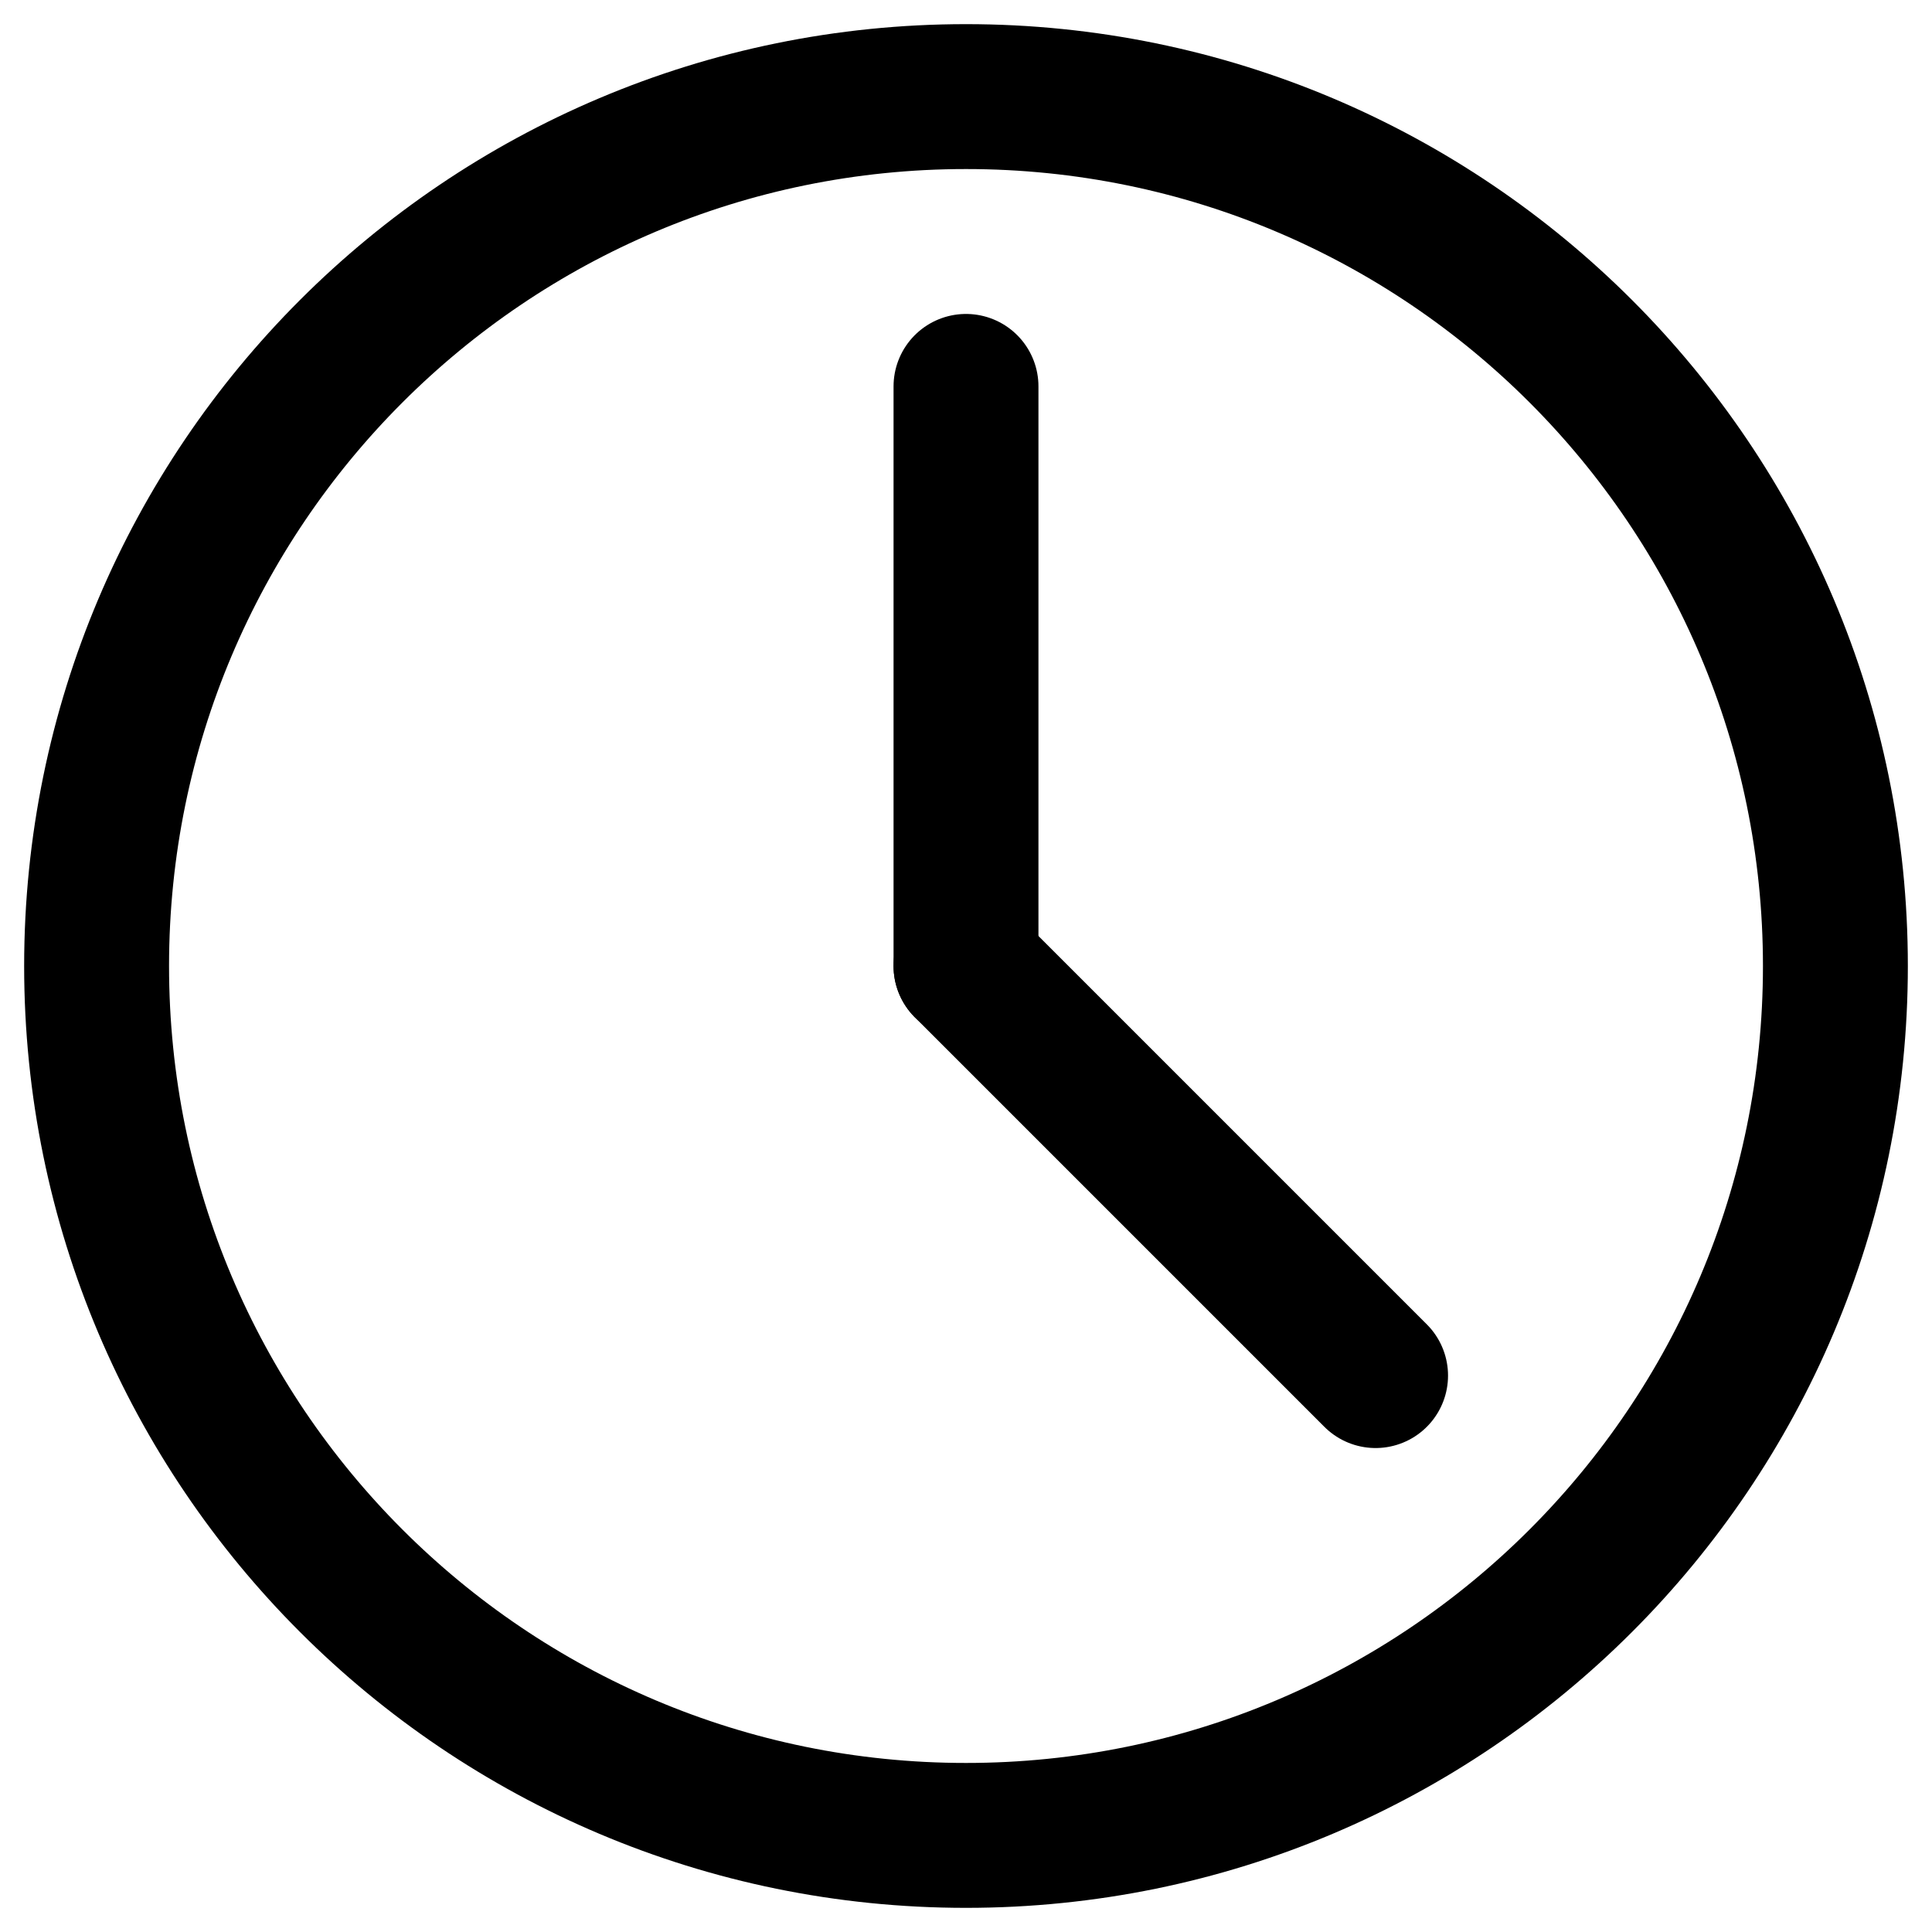
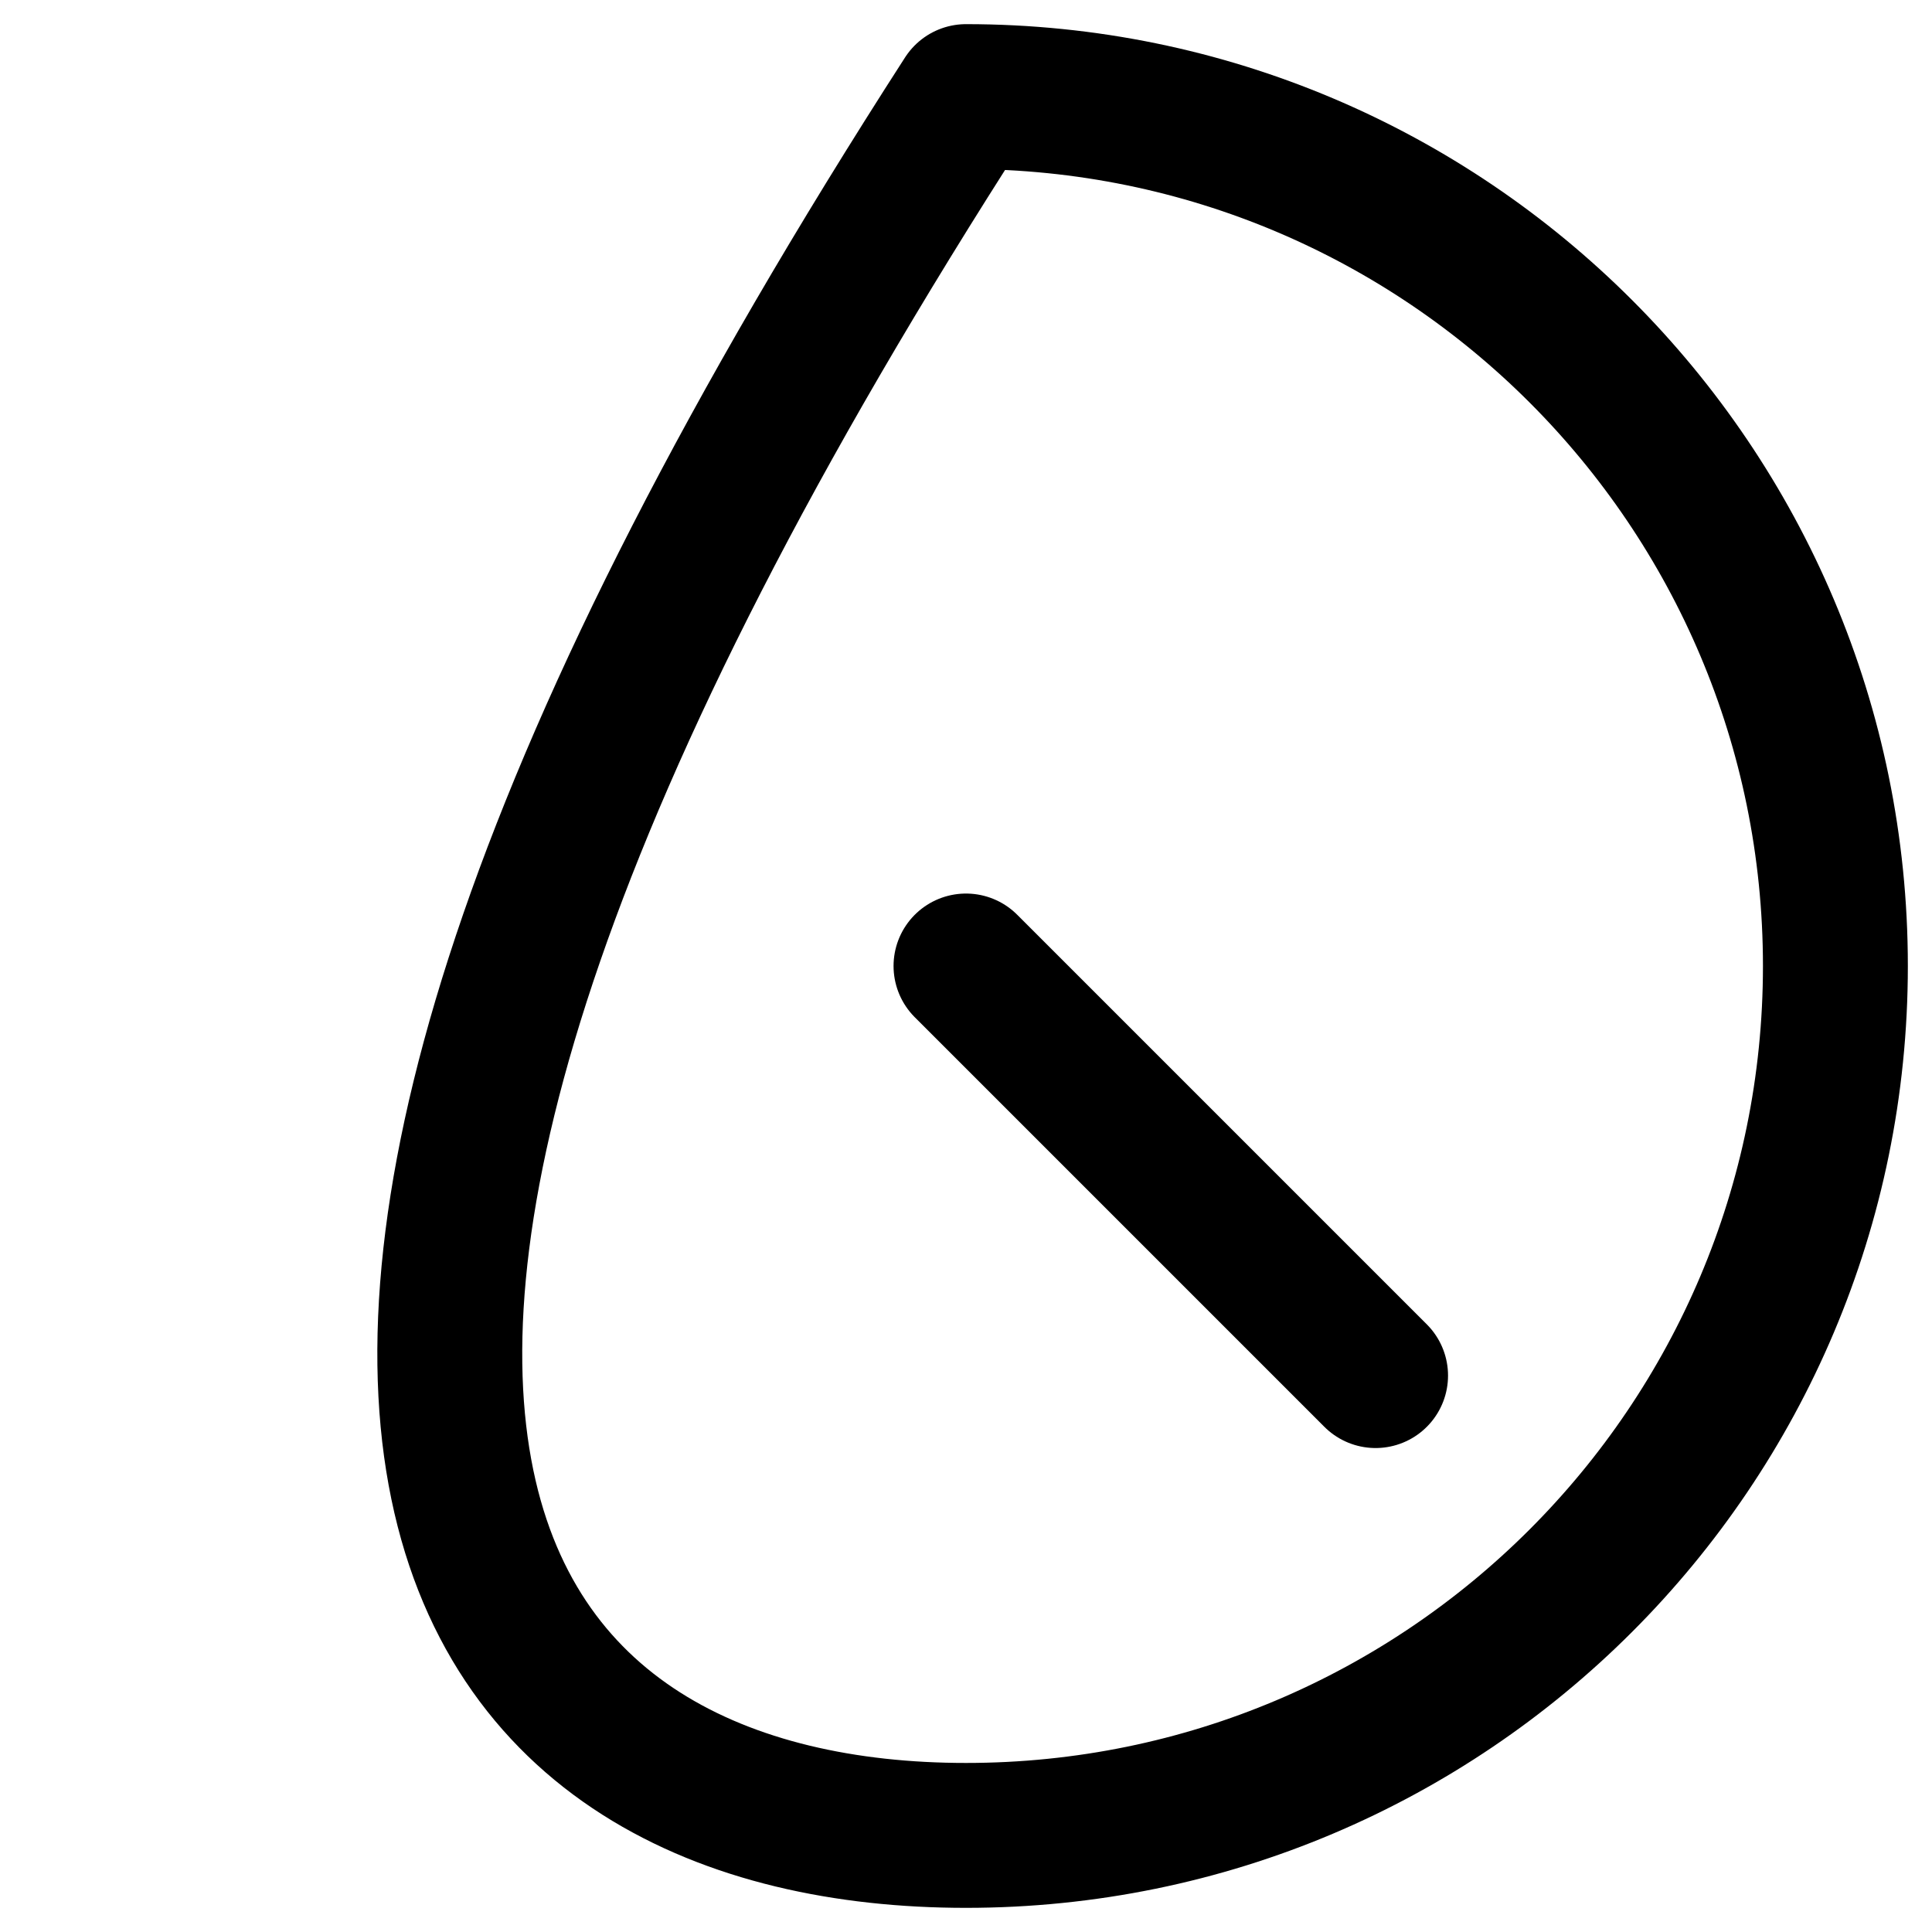
<svg xmlns="http://www.w3.org/2000/svg" width="20" height="20" viewBox="0 0 20 20" fill="none">
-   <path d="M10 19C14.971 19 19 14.971 19 10C19 5.029 14.971 1 10 1C5.029 1 1 5.029 1 10C1 14.971 5.029 19 10 19Z" stroke="#000000" stroke-width="1.5" stroke-linecap="round" stroke-linejoin="round" />
-   <path d="M10 4V10" stroke="#000000" stroke-width="1.5" stroke-linecap="round" stroke-linejoin="round" />
+   <path d="M10 19C14.971 19 19 14.971 19 10C19 5.029 14.971 1 10 1C1 14.971 5.029 19 10 19Z" stroke="#000000" stroke-width="1.5" stroke-linecap="round" stroke-linejoin="round" />
  <path d="M14.24 14.24L10 10" stroke="#000000" stroke-width="1.5" stroke-linecap="round" stroke-linejoin="round" />
</svg>